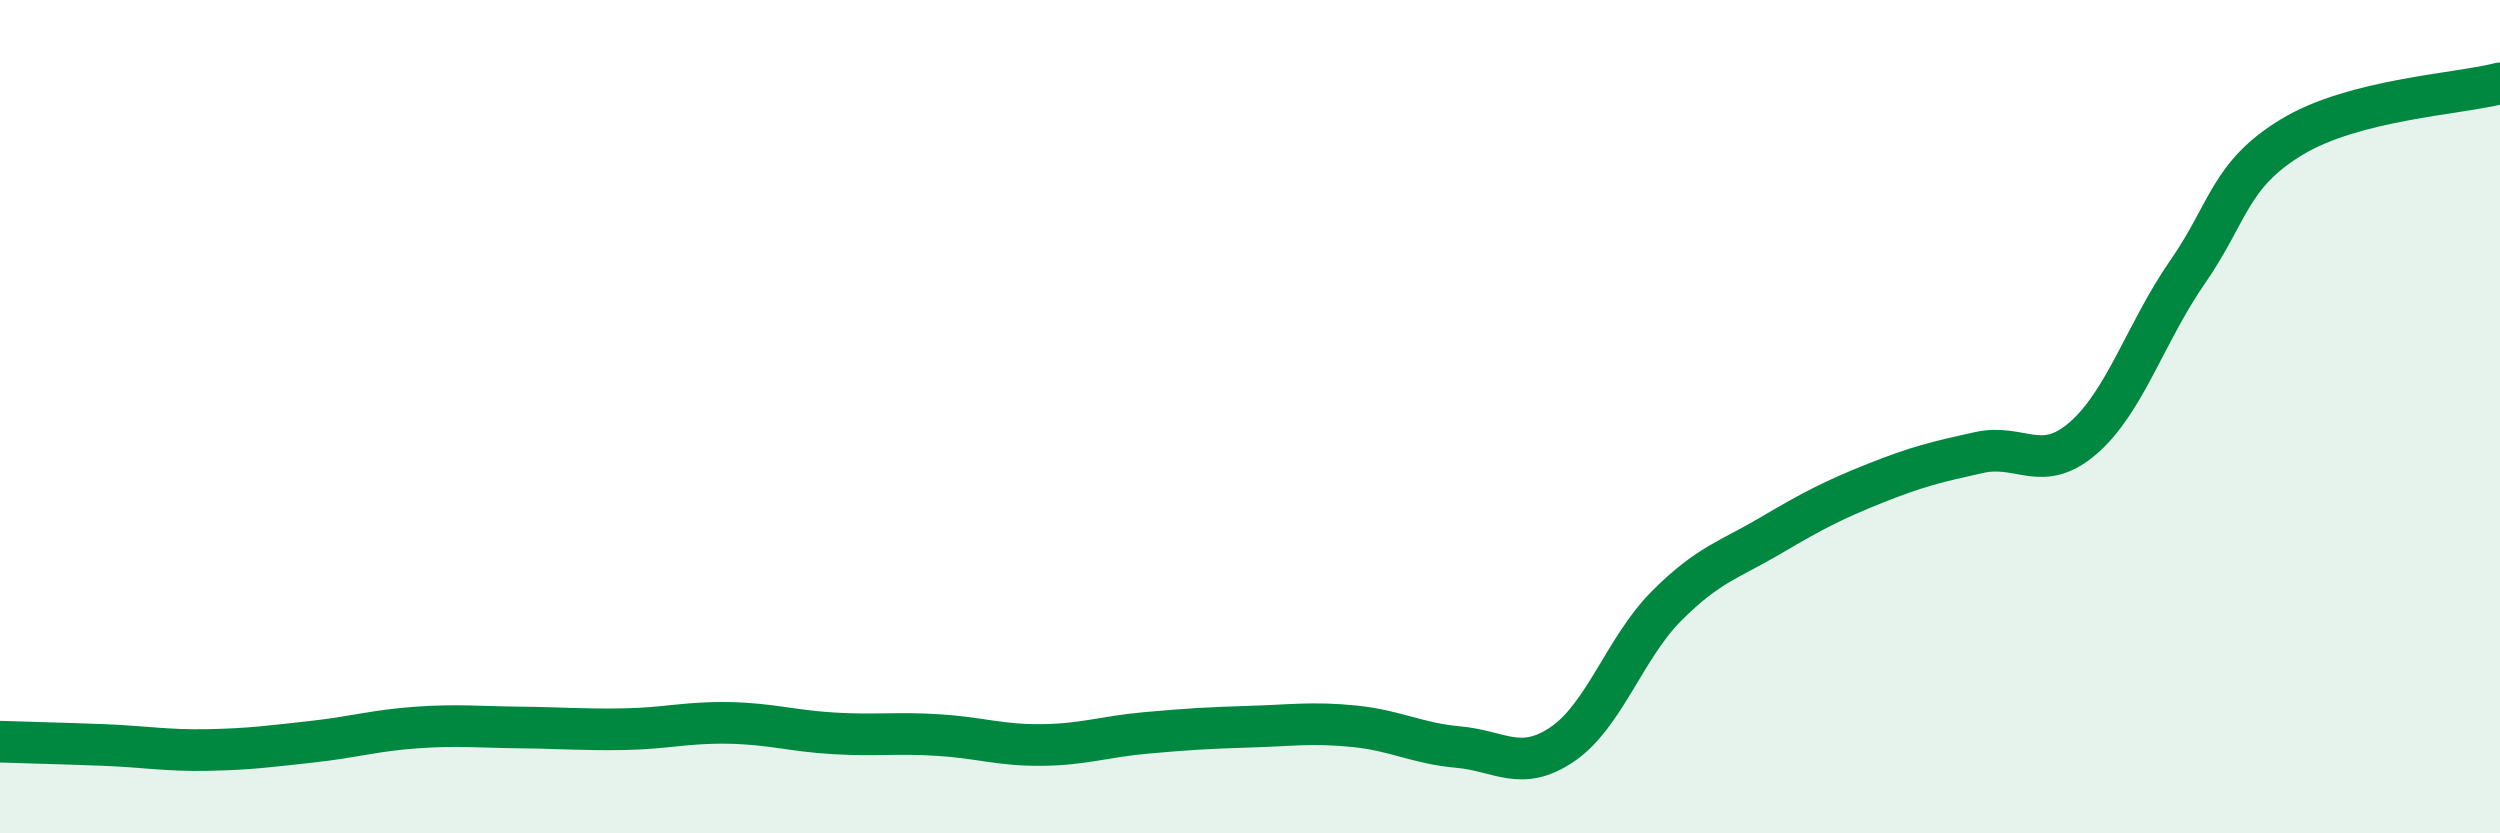
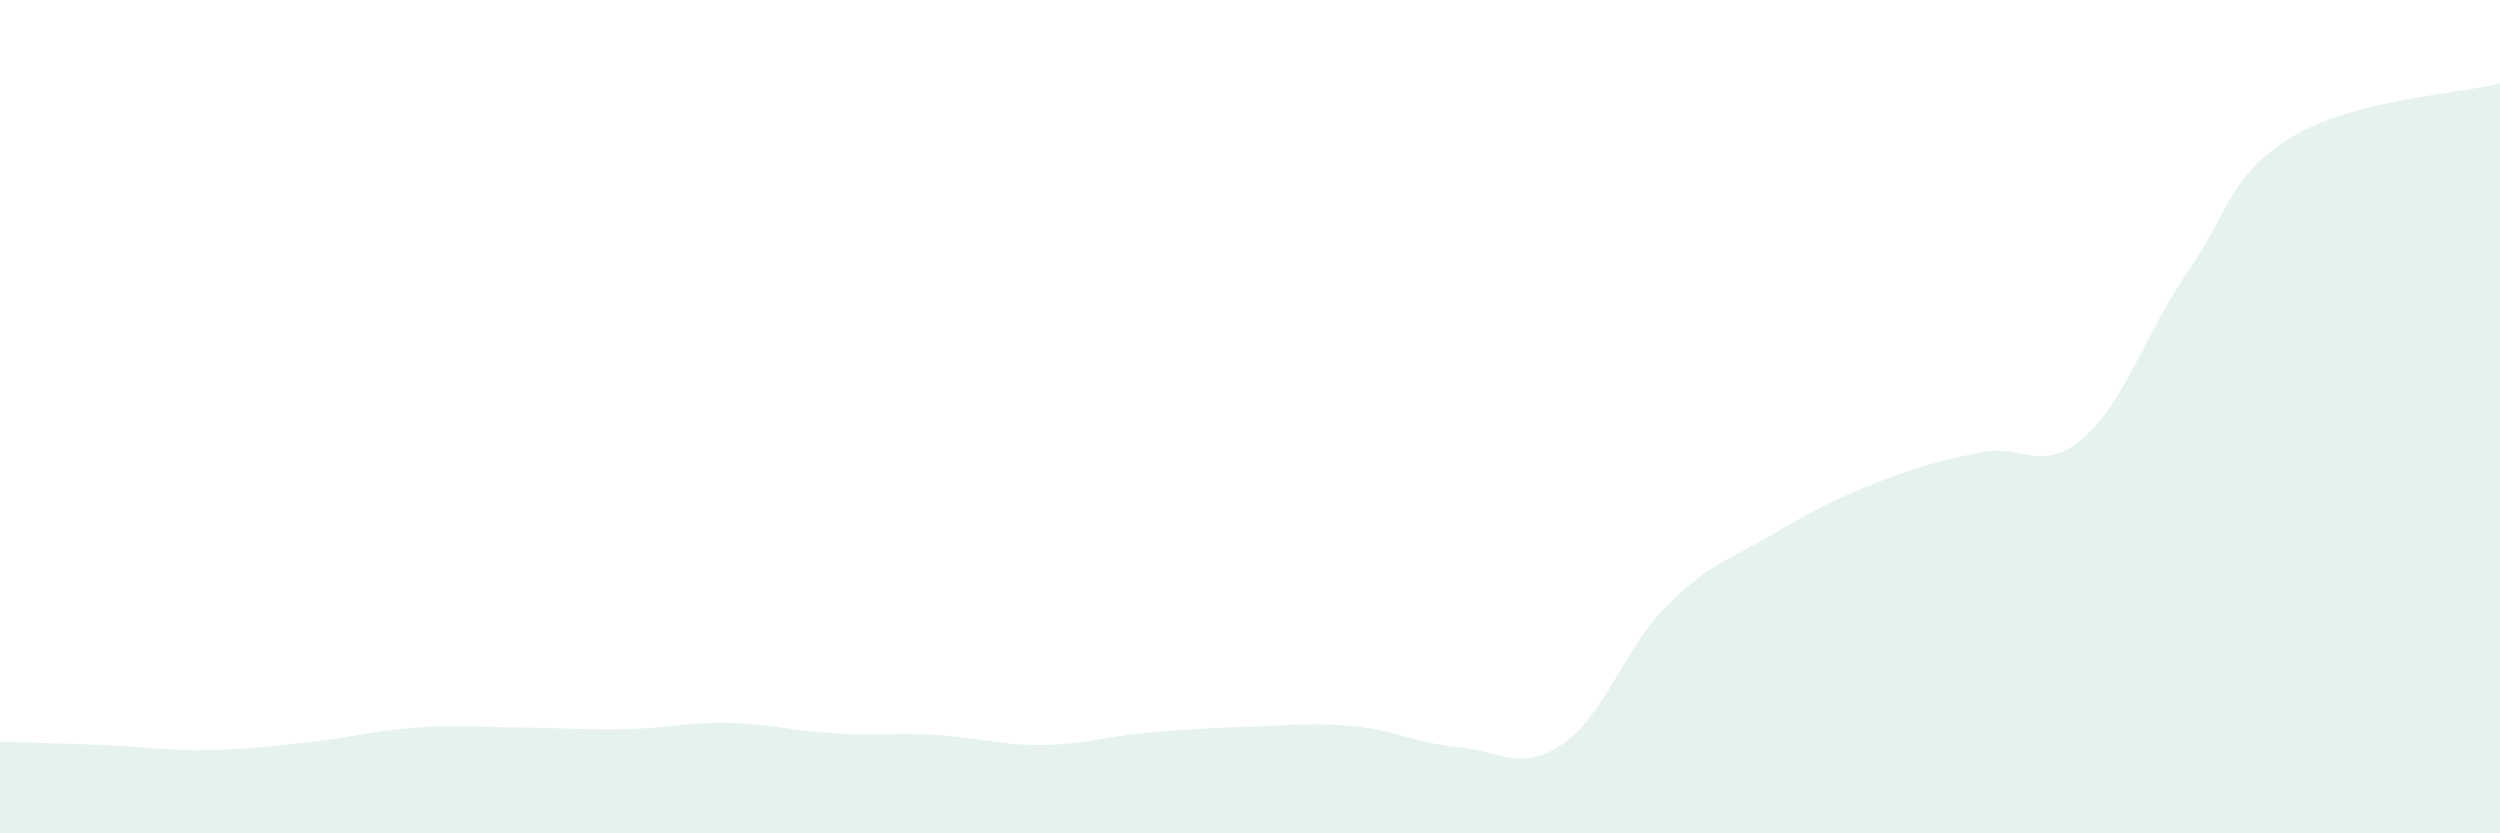
<svg xmlns="http://www.w3.org/2000/svg" width="60" height="20" viewBox="0 0 60 20">
  <path d="M 0,17.8 C 0.5,17.82 1.5,17.84 2.5,17.88 C 3.5,17.92 4,18.02 5,18 C 6,17.98 6.5,17.91 7.5,17.8 C 8.5,17.69 9,17.53 10,17.46 C 11,17.39 11.5,17.45 12.5,17.46 C 13.5,17.47 14,17.52 15,17.5 C 16,17.48 16.5,17.33 17.5,17.35 C 18.5,17.37 19,17.54 20,17.6 C 21,17.66 21.5,17.58 22.5,17.64 C 23.5,17.7 24,17.89 25,17.88 C 26,17.87 26.5,17.68 27.5,17.59 C 28.5,17.5 29,17.47 30,17.44 C 31,17.41 31.5,17.33 32.5,17.43 C 33.5,17.53 34,17.84 35,17.93 C 36,18.02 36.5,18.54 37.5,17.86 C 38.5,17.18 39,15.54 40,14.54 C 41,13.54 41.5,13.44 42.5,12.85 C 43.5,12.26 44,12 45,11.6 C 46,11.2 46.5,11.08 47.5,10.86 C 48.5,10.64 49,11.38 50,10.51 C 51,9.64 51.5,7.97 52.5,6.53 C 53.5,5.09 53.5,4.2 55,3.29 C 56.5,2.38 59,2.26 60,2L60 20L0 20Z" fill="#008740" opacity="0.1" stroke-linecap="round" stroke-linejoin="round" />
-   <path d="M 0,17.8 C 0.5,17.82 1.5,17.84 2.5,17.88 C 3.5,17.92 4,18.02 5,18 C 6,17.98 6.5,17.91 7.5,17.8 C 8.5,17.69 9,17.53 10,17.46 C 11,17.39 11.5,17.45 12.5,17.46 C 13.5,17.47 14,17.52 15,17.5 C 16,17.48 16.5,17.33 17.5,17.35 C 18.5,17.37 19,17.54 20,17.6 C 21,17.66 21.5,17.58 22.5,17.64 C 23.5,17.7 24,17.89 25,17.88 C 26,17.87 26.5,17.68 27.5,17.59 C 28.5,17.5 29,17.47 30,17.44 C 31,17.41 31.5,17.33 32.5,17.43 C 33.5,17.53 34,17.84 35,17.93 C 36,18.02 36.5,18.54 37.5,17.86 C 38.5,17.18 39,15.54 40,14.54 C 41,13.54 41.5,13.44 42.5,12.85 C 43.5,12.26 44,12 45,11.6 C 46,11.2 46.5,11.08 47.5,10.86 C 48.5,10.64 49,11.38 50,10.51 C 51,9.64 51.5,7.97 52.5,6.53 C 53.5,5.09 53.5,4.2 55,3.29 C 56.5,2.38 59,2.26 60,2" stroke="#008740" stroke-width="1" fill="none" stroke-linecap="round" stroke-linejoin="round" />
</svg>